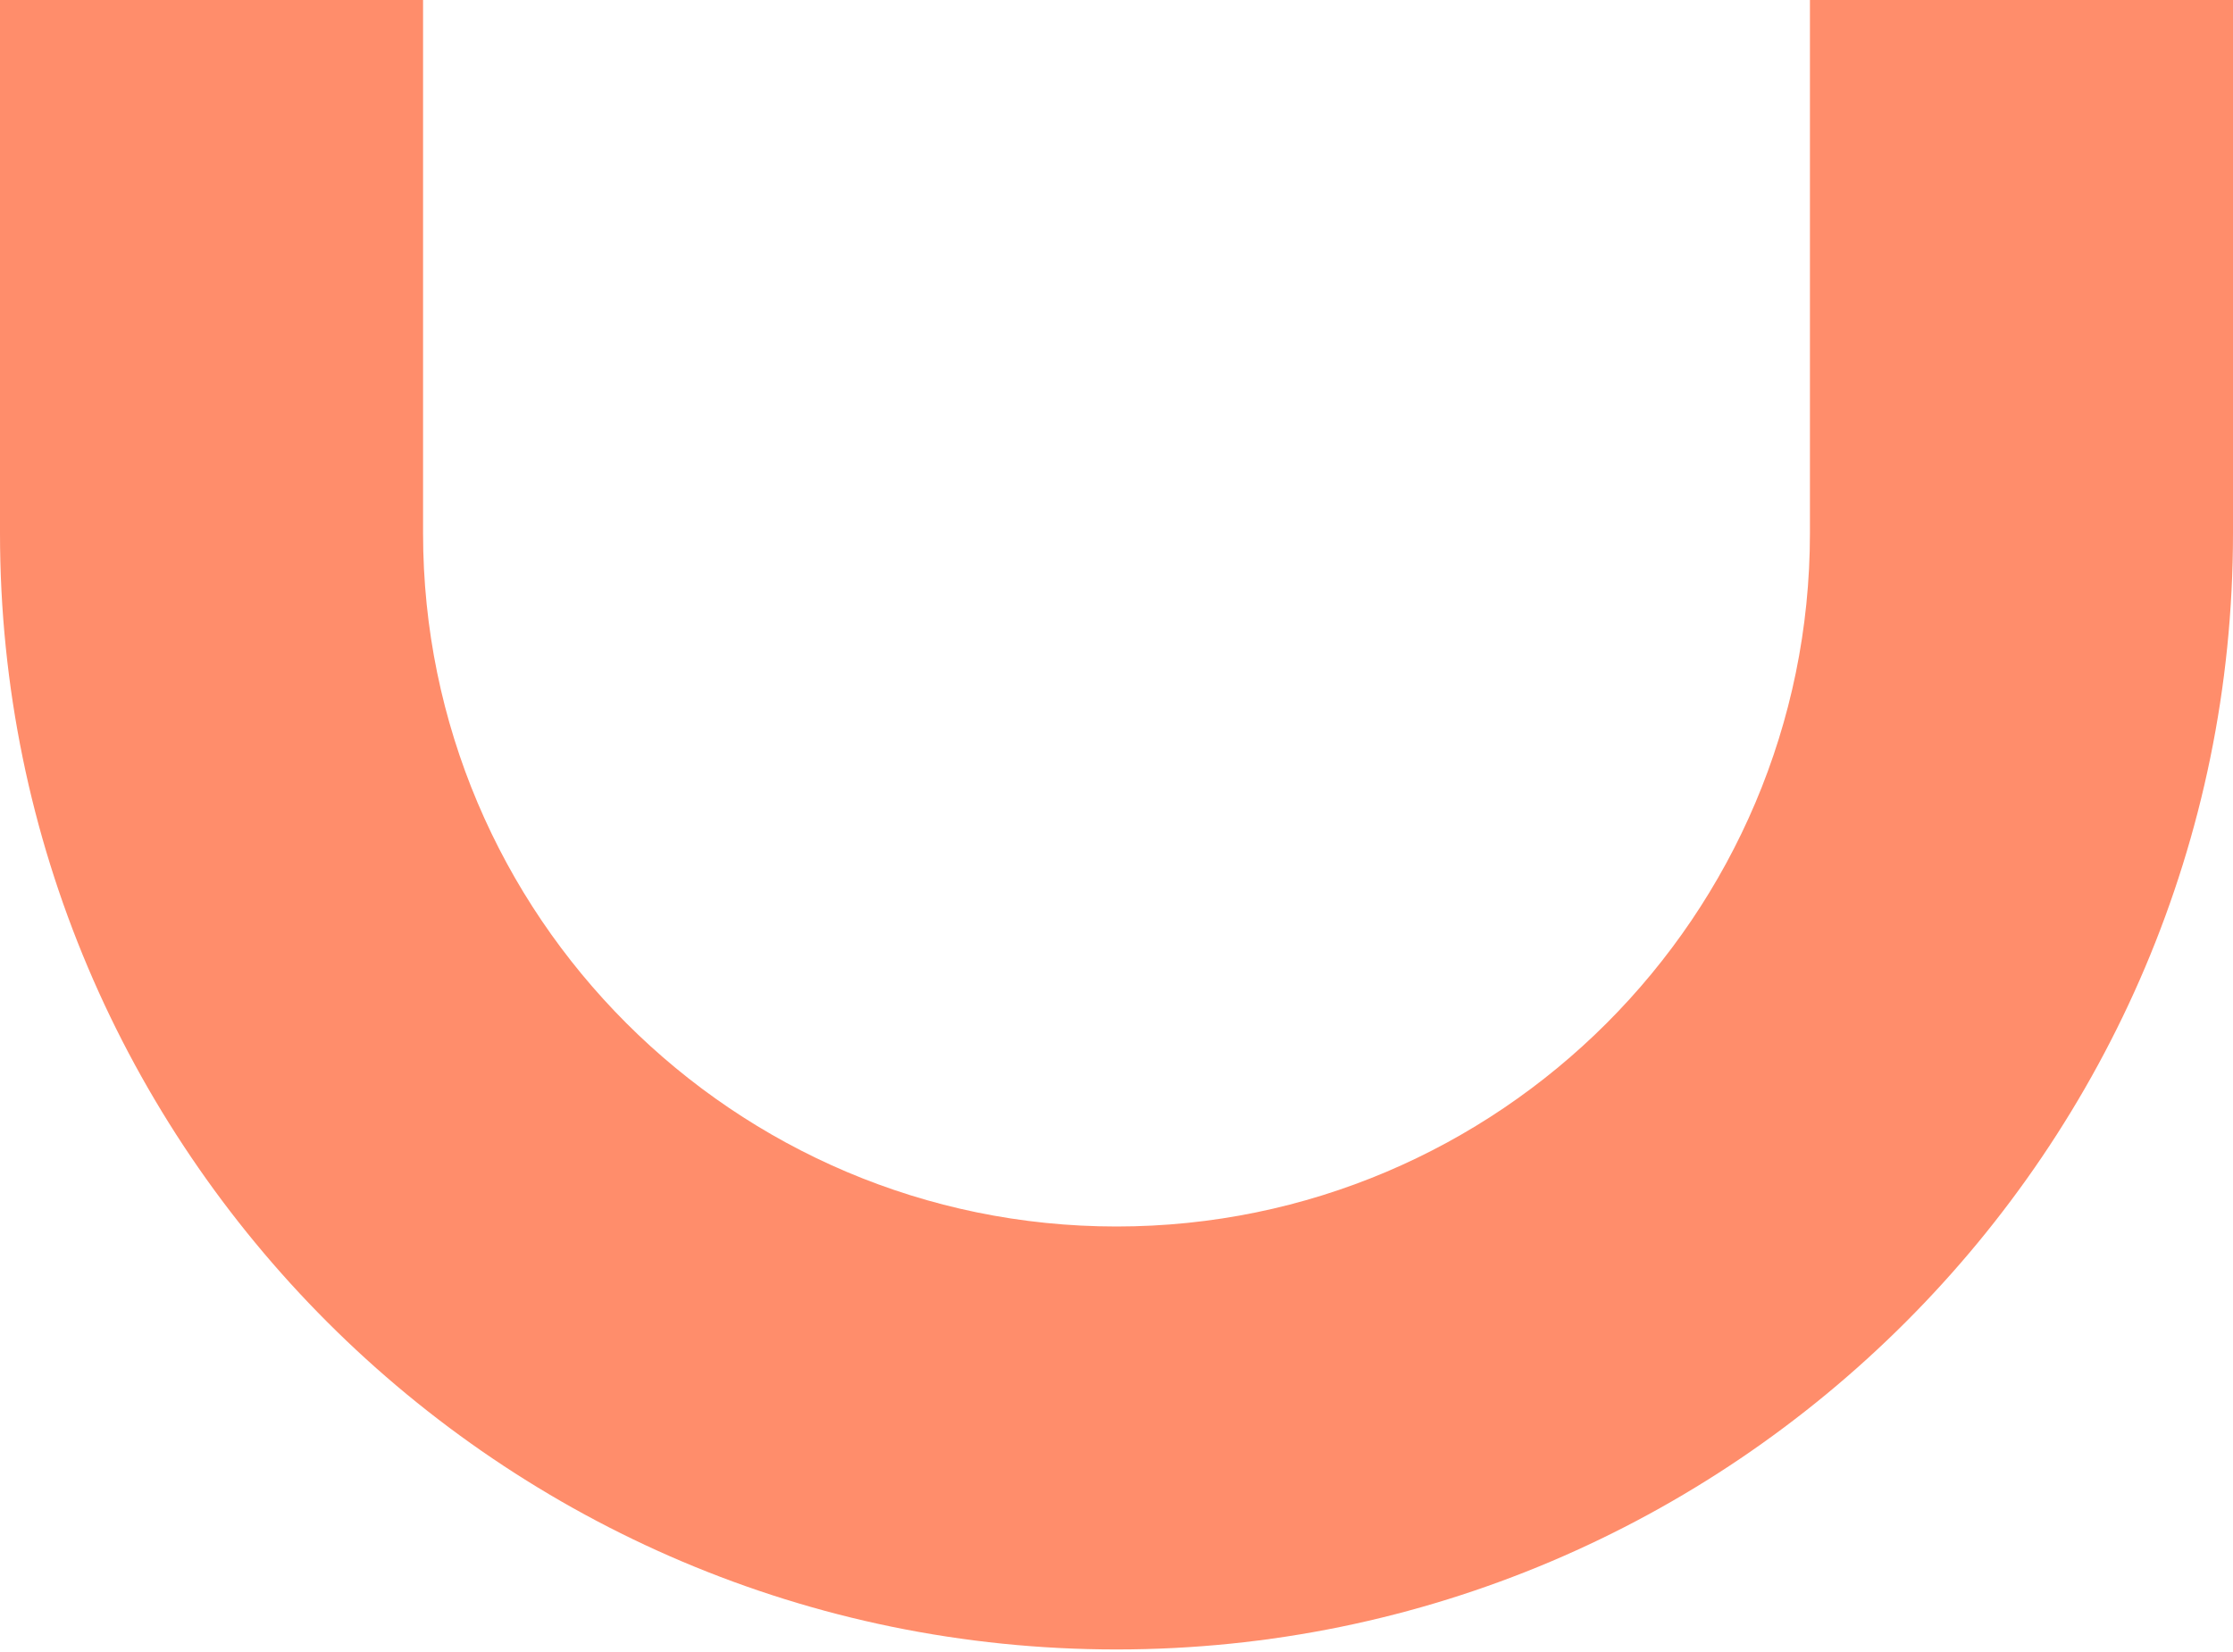
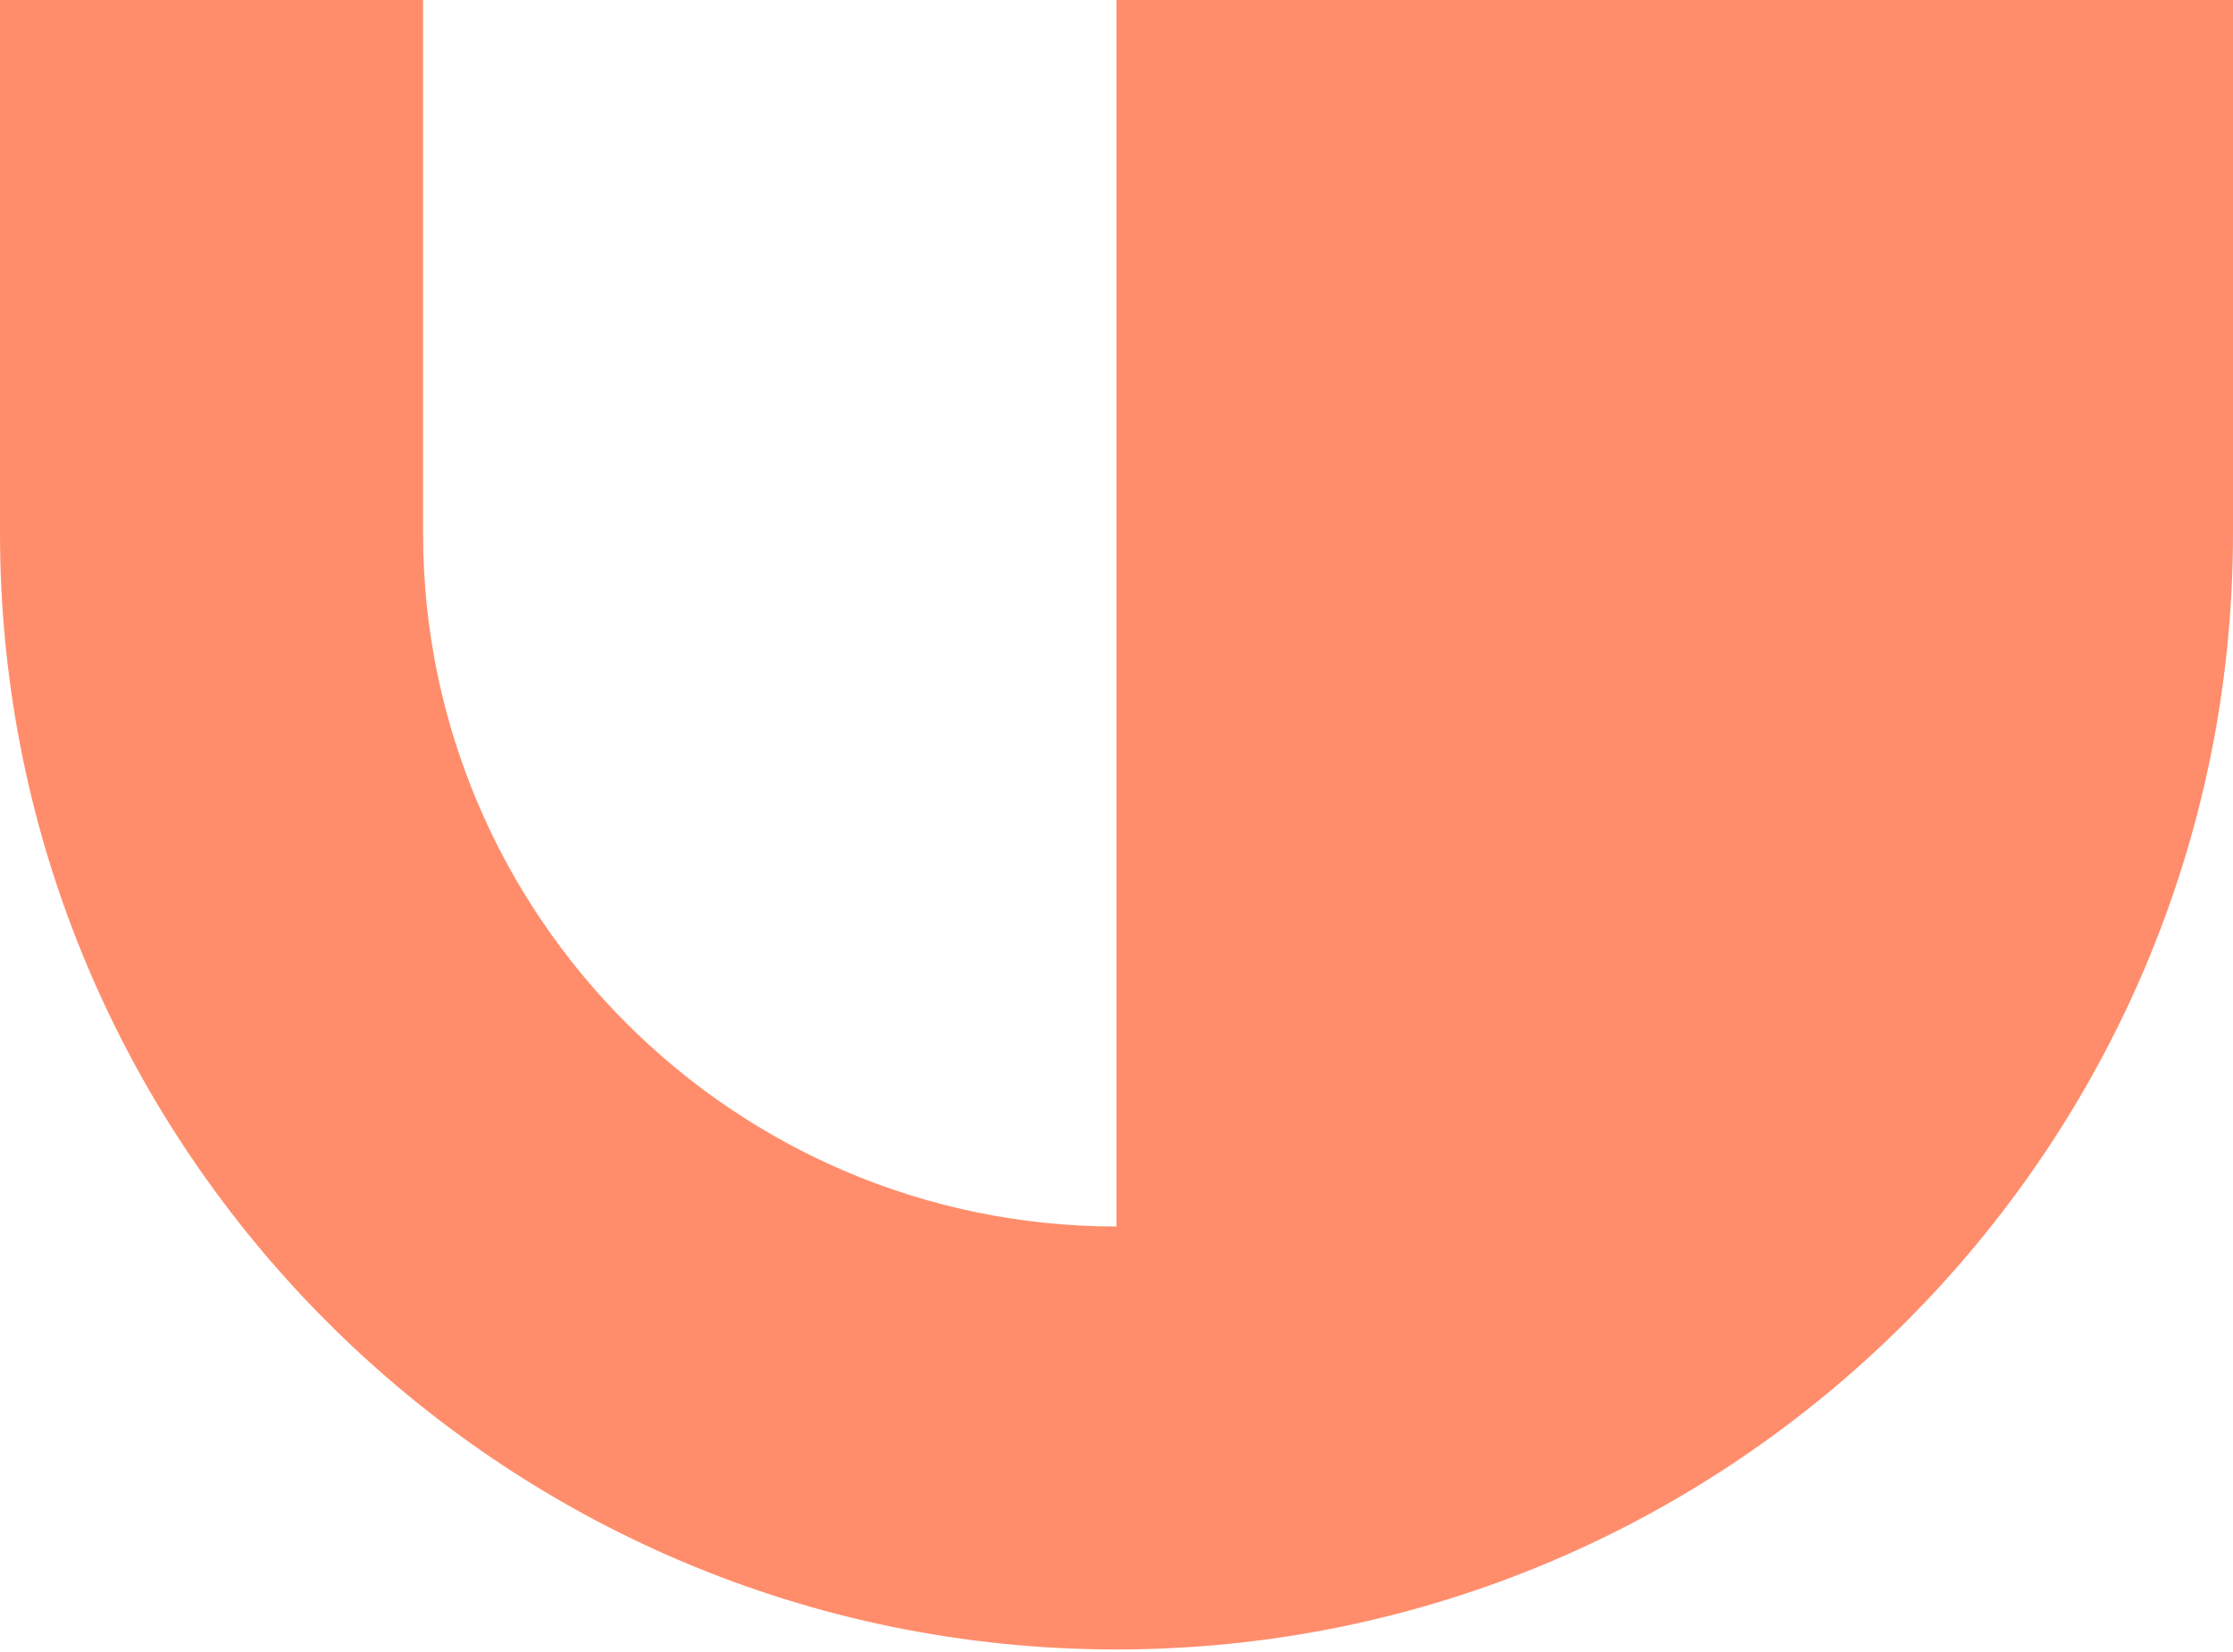
<svg xmlns="http://www.w3.org/2000/svg" width="50" height="37" viewBox="0 0 50 37">
  <g fill="none" fill-rule="evenodd">
    <g fill="#FF8D6B">
-       <path d="M230 1429.943c-13.785 0-25-11.215-25-25V1393h9.473v11.943c0 8.562 6.965 15.527 15.527 15.527s15.527-6.965 15.527-15.527V1393H255v11.943c0 13.785-11.215 25-25 25" transform="translate(-205 -1393)" />
+       <path d="M230 1429.943c-13.785 0-25-11.215-25-25V1393h9.473v11.943c0 8.562 6.965 15.527 15.527 15.527V1393H255v11.943c0 13.785-11.215 25-25 25" transform="translate(-205 -1393)" />
    </g>
  </g>
</svg>